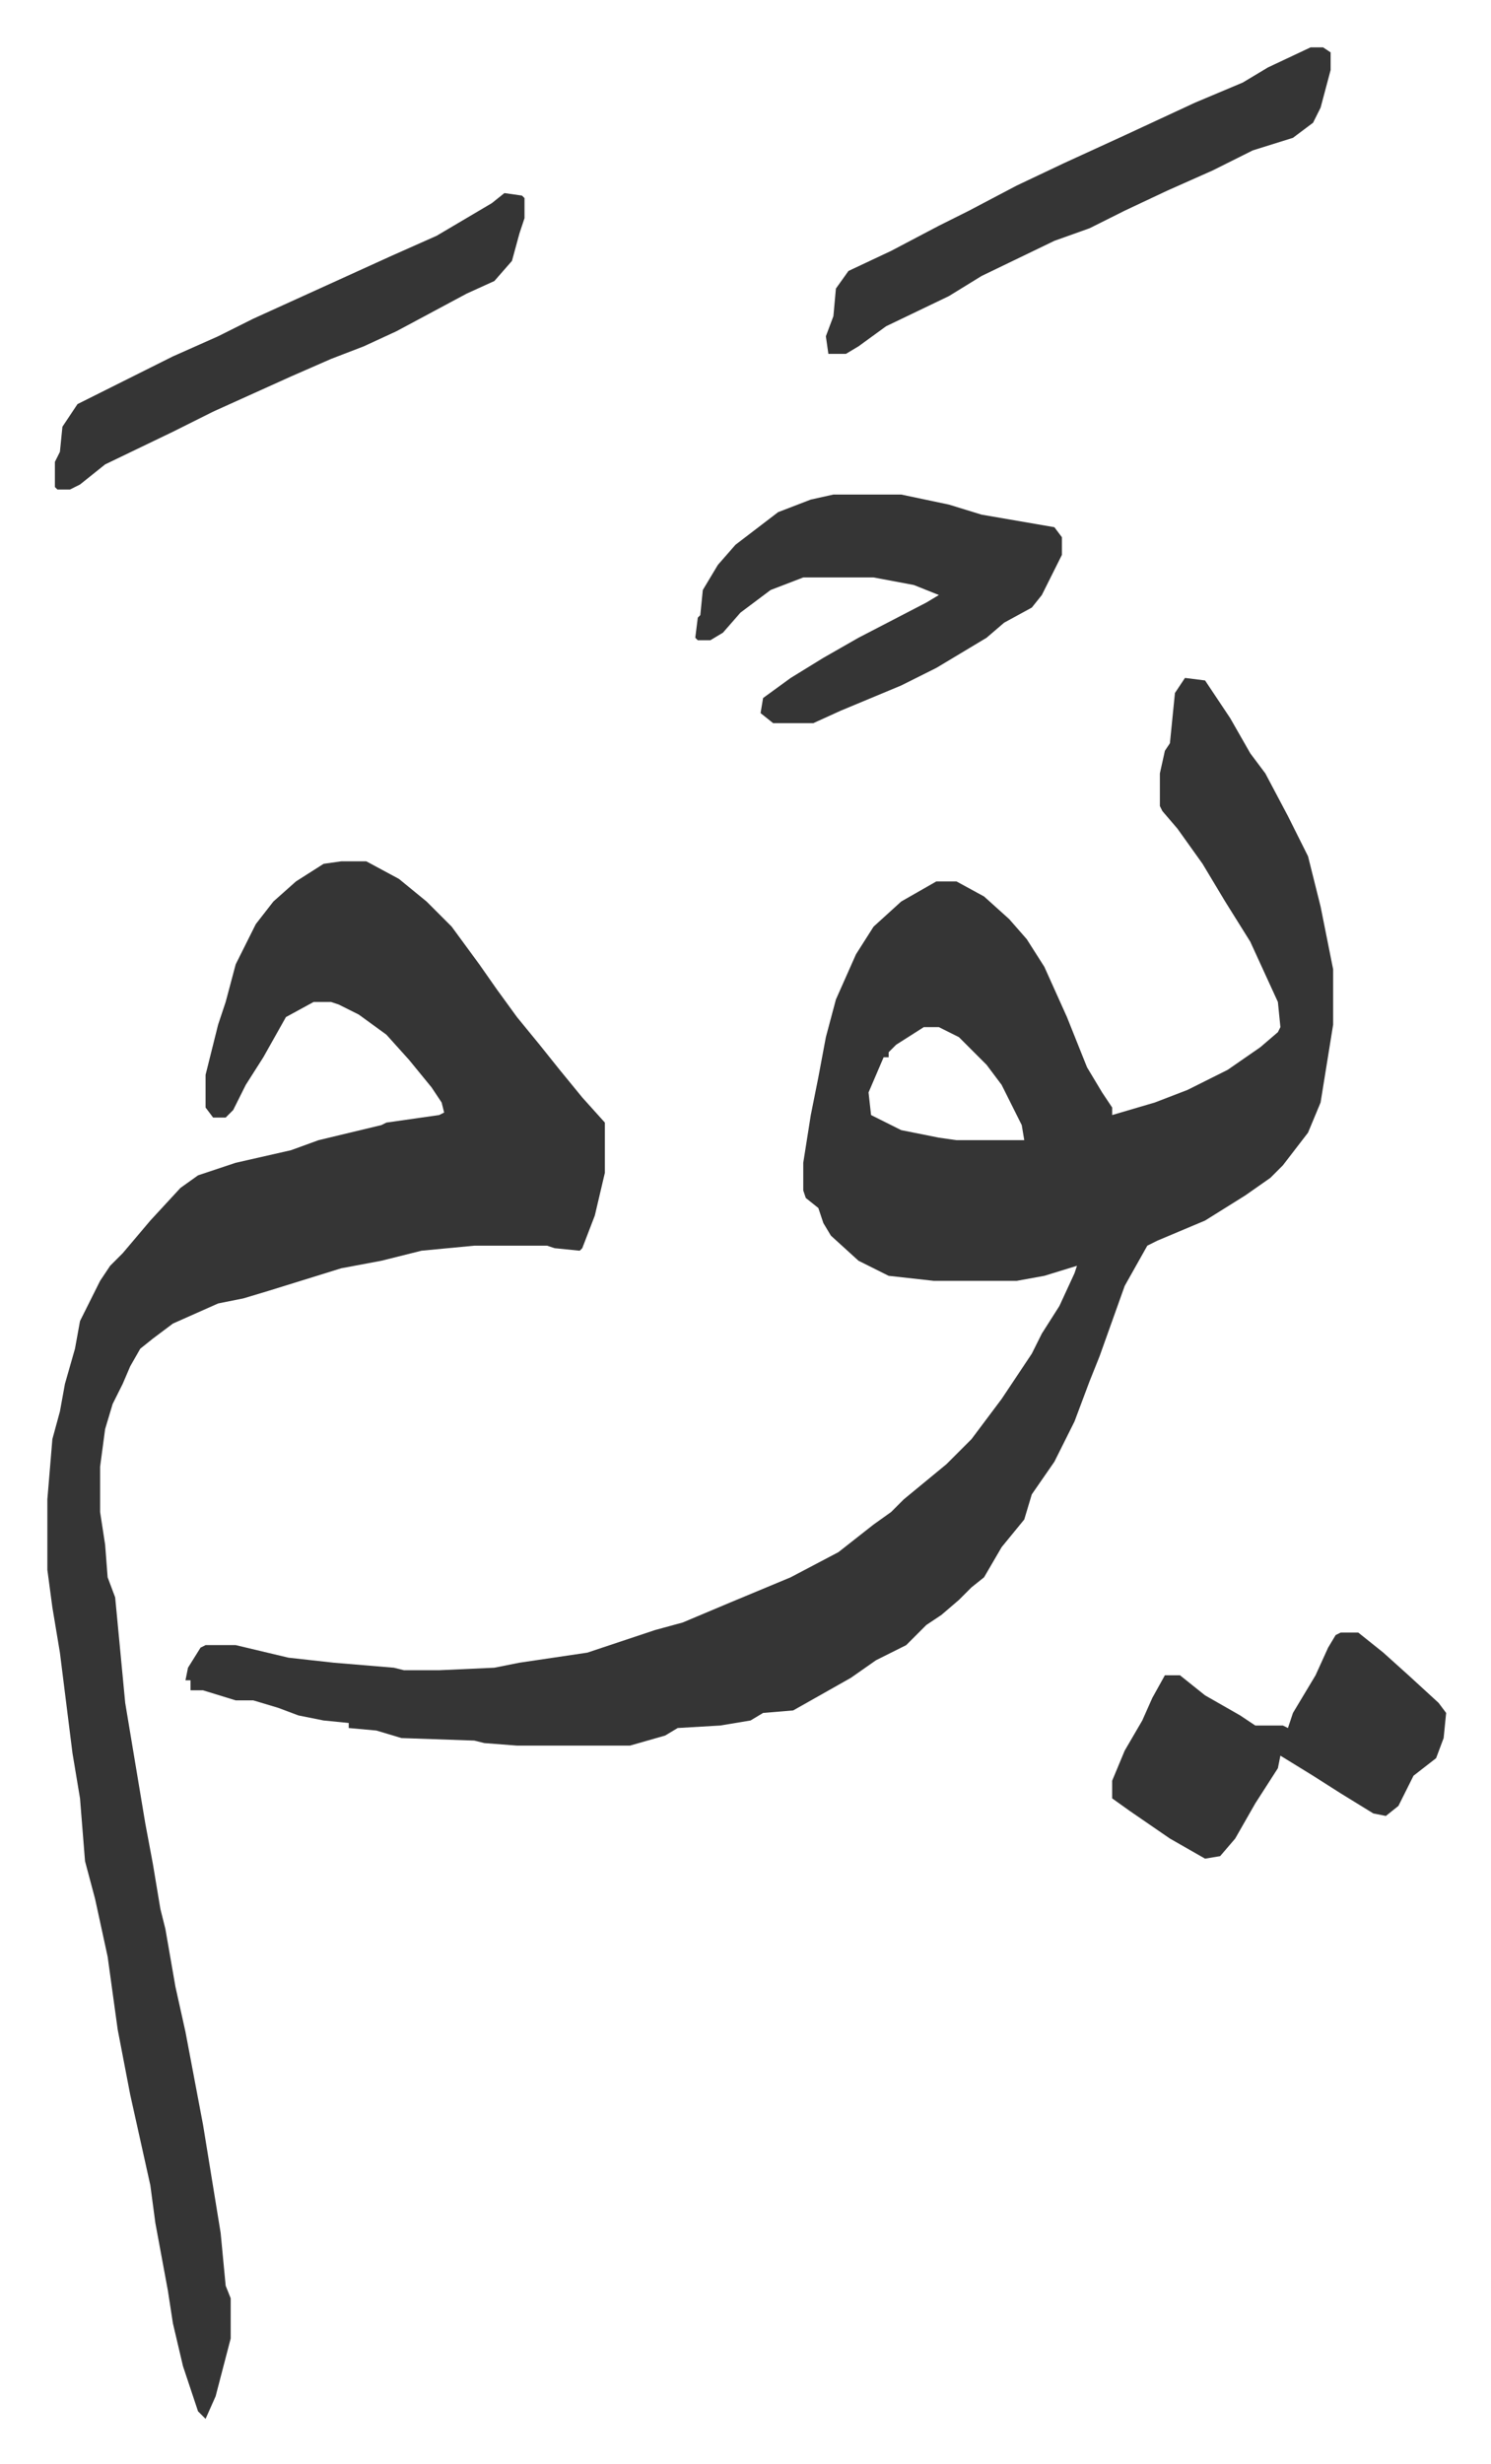
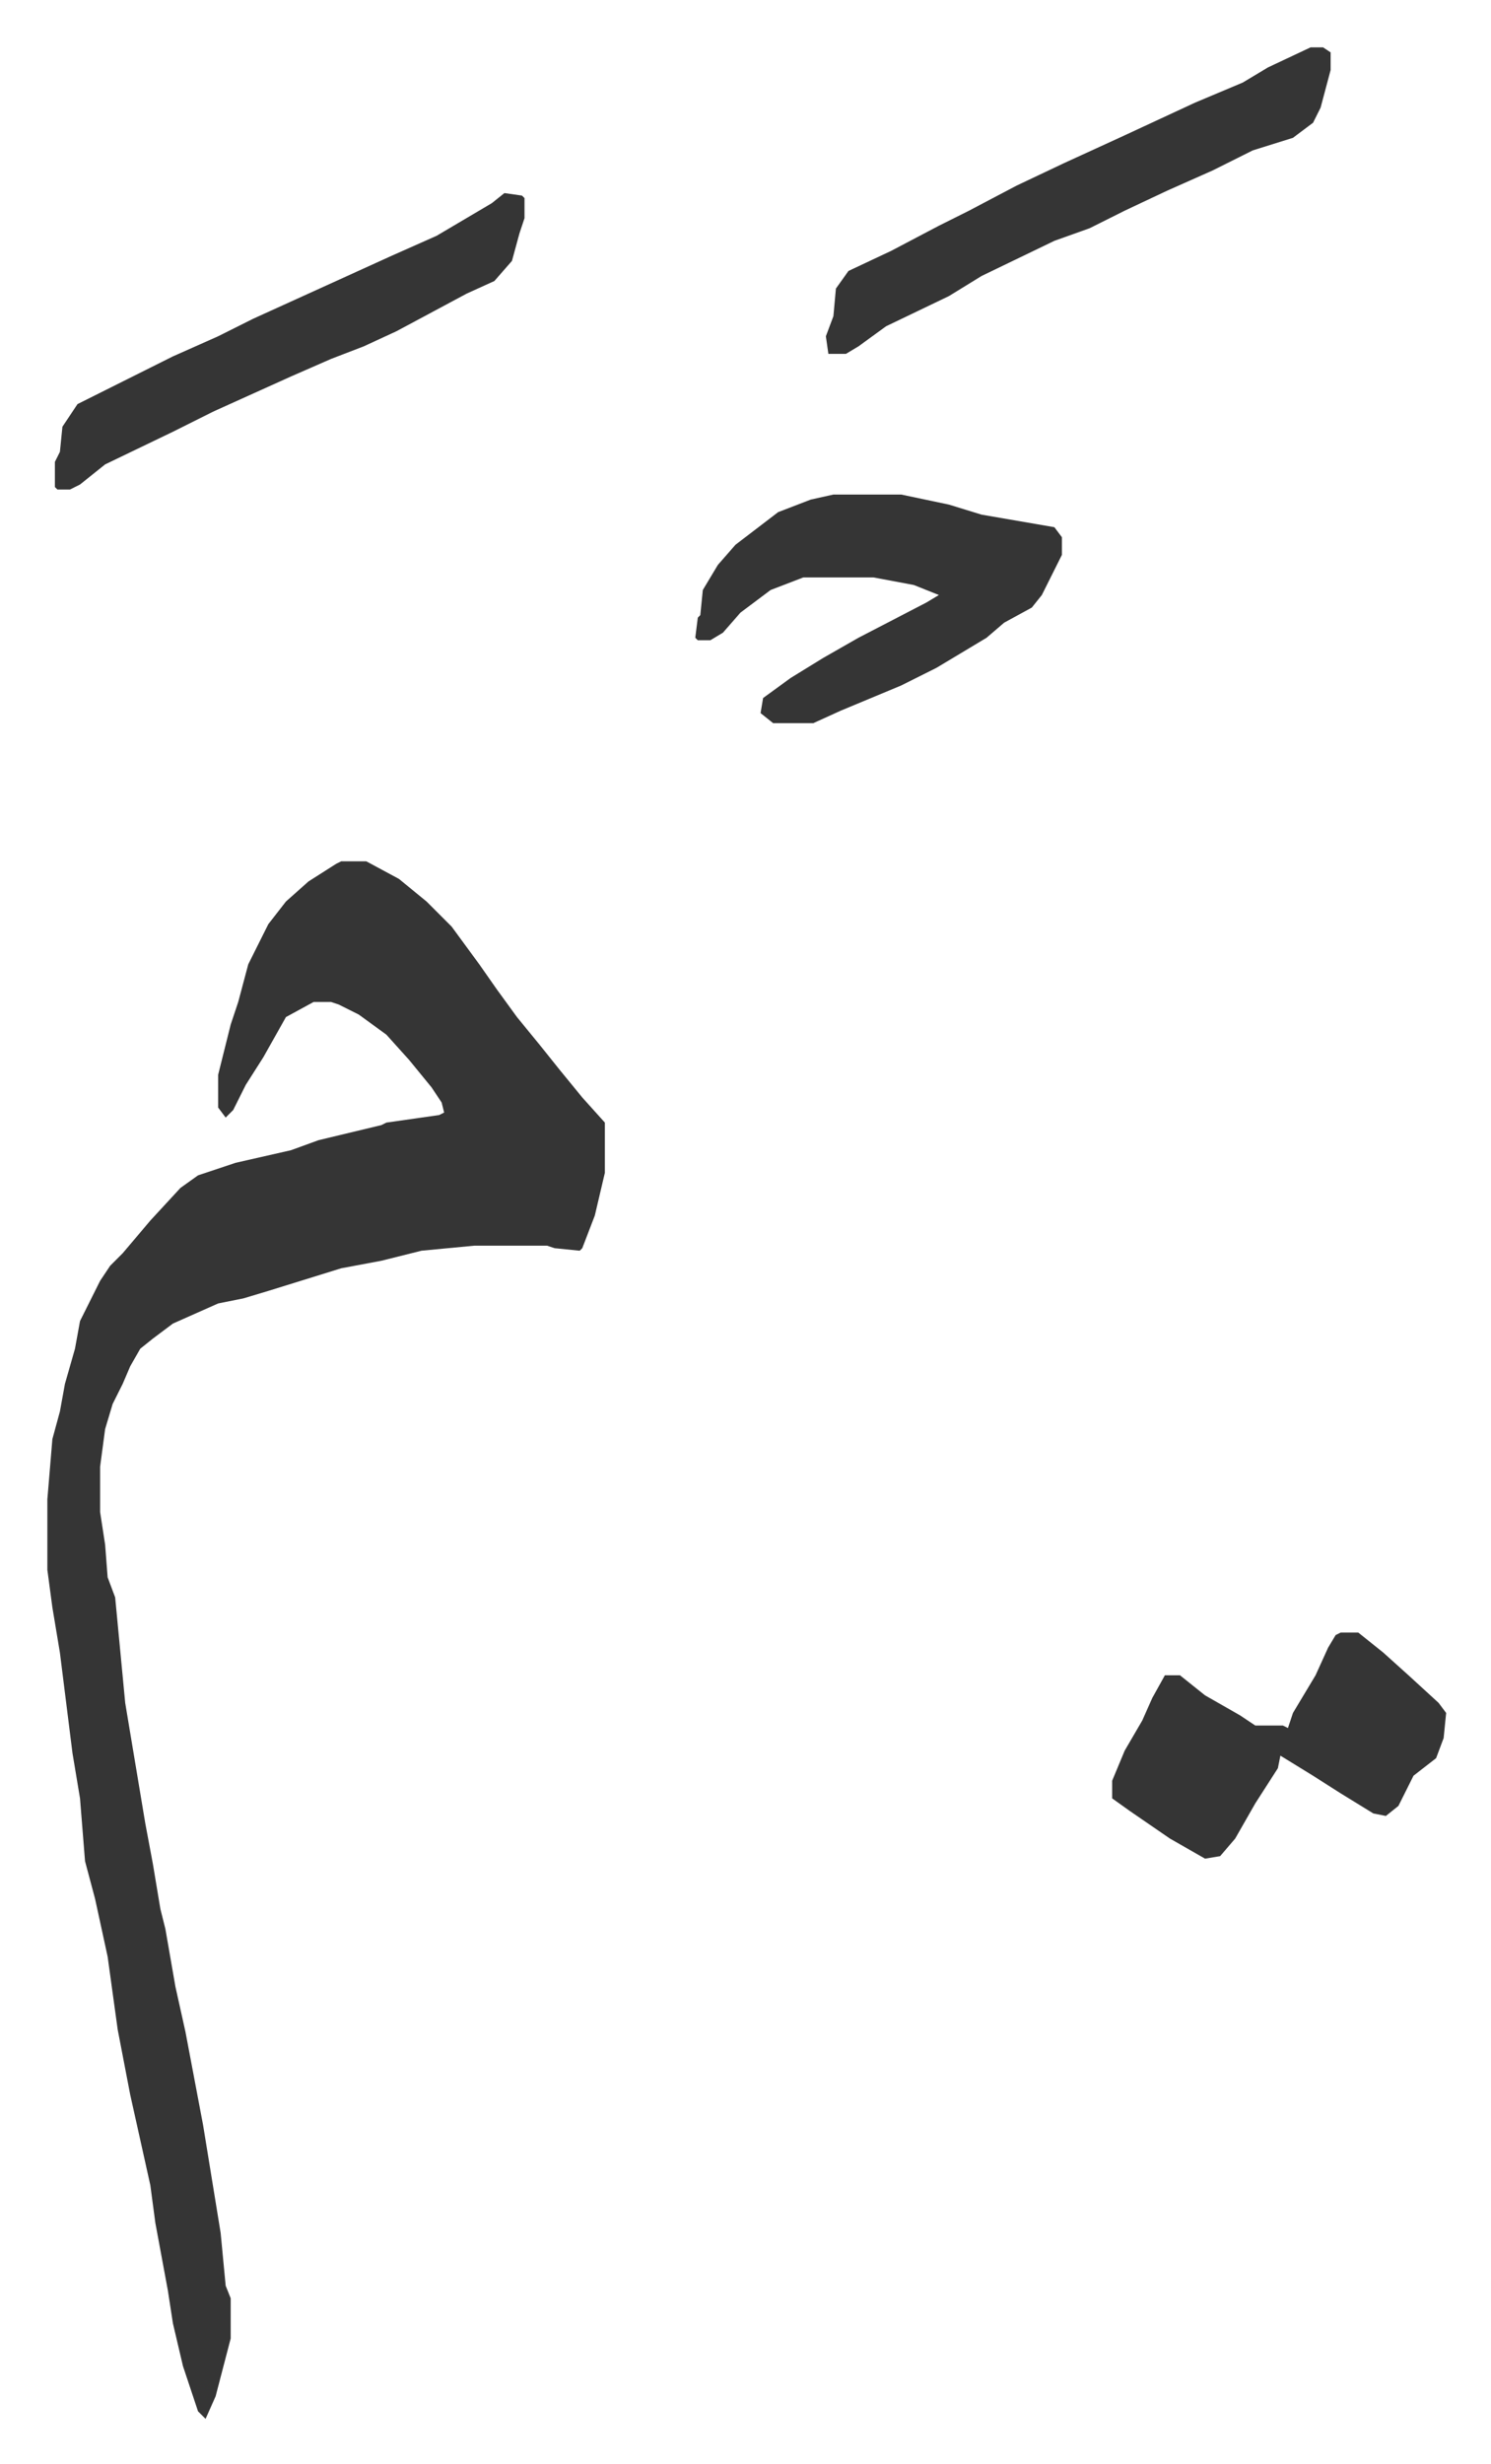
<svg xmlns="http://www.w3.org/2000/svg" role="img" viewBox="-18.86 387.14 593.72 980.72">
-   <path fill="#353535" id="rule_normal" d="M453 657l8 1 10 15 8 14 6 8 9 17 8 16 5 20 5 25v22l-5 31-5 12-10 13-5 5-10 7-16 10-19 8-4 2-9 16-5 14-5 14-4 10-6 16-8 16-9 13-3 10-9 11-7 12-5 4-5 5-7 6-6 4-8 8-12 6-10 7-23 13-12 1-5 3-12 2-17 1-5 3-14 4h-45l-13-1-4-1-29-1-10-3-11-1v-2l-10-1-10-2-8-3-10-3h-7l-13-4h-5v-4h-2l1-5 5-8 2-1h12l21 5 18 2 24 2 4 1h14l22-1 10-2 27-4 27-9 11-3 19-8 24-10 19-10 14-11 7-5 5-5 17-14 10-10 12-16 12-18 4-8 7-11 6-13 1-3-13 4-11 2h-33l-18-2-12-6-11-10-3-5-2-6-5-4-1-3v-11l3-19 3-15 3-16 4-15 8-18 7-11 11-10 14-8h8l11 6 10 9 7 8 7 11 9 20 8 20 6 10 4 6v3l17-5 13-5 16-8 13-9 7-6 1-2-1-10-11-24-10-16-9-15-10-14-6-7-1-2v-13l2-9 2-3 2-20zM349 796l-11 7-3 3v2h-2l-6 14 1 9 12 6 15 3 7 1h27l-1-6-8-16-6-8-11-11-8-4z" />
-   <path fill="#353535" id="rule_normal" d="M117 730h10l13 7 11 9 10 10 11 15 7 10 8 11 9 11 8 10 9 11 9 10v20l-4 17-5 13-1 1-10-1-3-1h-29l-21 2-16 4-16 3-29 9-10 3-10 2-18 8-8 6-5 4-4 7-3 7-4 8-3 10-2 15v18l2 13 1 13 3 8 4 42 4 24 4 24 3 16 3 18 2 8 4 23 4 18 7 37 7 43 2 21 2 5v16l-6 23-4 9-3-3-6-18-4-17-2-13-5-27-2-15-8-36-5-26-4-29-5-23-4-15-2-25-3-18-5-40-3-18-2-15v-28l2-24 3-11 2-11 4-14 2-11 8-16 4-6 5-5 11-13 12-13 7-5 9-3 6-2 22-5 11-4 25-6 2-1 21-3 2-1-1-4-4-6-9-11-9-10-11-8-8-4-3-1h-7l-11 6-9 16-7 11-5 10-3 3h-5l-3-4v-13l5-20 3-9 4-15 8-16 7-9 9-8 11-7zm196-146h27l19 4 13 4 29 5 3 4v7l-8 16-4 5-11 6-7 6-20 12-14 7-24 10-11 5h-16l-5-4 1-6 11-8 13-8 14-8 27-14 5-3-10-4-16-3h-28l-13 5-12 9-7 8-5 3h-5l-1-1 1-8 1-1 1-10 6-10 7-8 17-13 13-5zm202 453h7l10 8 10 9 12 11 3 4-1 10-3 8-9 7-6 12-5 4-5-1-13-8-11-7-13-8-1 5-9 14-8 14-6 7-6 1-14-8-16-11-7-5v-7l5-12 7-12 4-9 5-9h6l10 8 14 8 6 4h11l2 1 2-6 9-15 5-11 3-5zm-12-631h5l3 2v7l-4 15-3 6-8 6-16 5-16 8-18 8-17 8-14 7-14 5-29 14-13 8-25 12-11 8-5 3h-7l-1-7 3-8 1-11 5-7 17-8 19-10 12-6 19-10 19-9 24-11 28-13 19-8 10-6zm-321 58l7 1 1 1v8l-2 6-3 11-7 8-11 5-28 15-13 6-13 5-16 7-31 14-16 8-27 13-10 8-4 2H4l-1-1v-10l2-4 1-10 6-9 38-19 18-8 14-7 33-15 22-10 18-8 22-13z" />
+   <path fill="#353535" id="rule_normal" d="M117 730h10l13 7 11 9 10 10 11 15 7 10 8 11 9 11 8 10 9 11 9 10v20l-4 17-5 13-1 1-10-1-3-1h-29l-21 2-16 4-16 3-29 9-10 3-10 2-18 8-8 6-5 4-4 7-3 7-4 8-3 10-2 15v18l2 13 1 13 3 8 4 42 4 24 4 24 3 16 3 18 2 8 4 23 4 18 7 37 7 43 2 21 2 5v16l-6 23-4 9-3-3-6-18-4-17-2-13-5-27-2-15-8-36-5-26-4-29-5-23-4-15-2-25-3-18-5-40-3-18-2-15v-28l2-24 3-11 2-11 4-14 2-11 8-16 4-6 5-5 11-13 12-13 7-5 9-3 6-2 22-5 11-4 25-6 2-1 21-3 2-1-1-4-4-6-9-11-9-10-11-8-8-4-3-1h-7l-11 6-9 16-7 11-5 10-3 3l-3-4v-13l5-20 3-9 4-15 8-16 7-9 9-8 11-7zm196-146h27l19 4 13 4 29 5 3 4v7l-8 16-4 5-11 6-7 6-20 12-14 7-24 10-11 5h-16l-5-4 1-6 11-8 13-8 14-8 27-14 5-3-10-4-16-3h-28l-13 5-12 9-7 8-5 3h-5l-1-1 1-8 1-1 1-10 6-10 7-8 17-13 13-5zm202 453h7l10 8 10 9 12 11 3 4-1 10-3 8-9 7-6 12-5 4-5-1-13-8-11-7-13-8-1 5-9 14-8 14-6 7-6 1-14-8-16-11-7-5v-7l5-12 7-12 4-9 5-9h6l10 8 14 8 6 4h11l2 1 2-6 9-15 5-11 3-5zm-12-631h5l3 2v7l-4 15-3 6-8 6-16 5-16 8-18 8-17 8-14 7-14 5-29 14-13 8-25 12-11 8-5 3h-7l-1-7 3-8 1-11 5-7 17-8 19-10 12-6 19-10 19-9 24-11 28-13 19-8 10-6zm-321 58l7 1 1 1v8l-2 6-3 11-7 8-11 5-28 15-13 6-13 5-16 7-31 14-16 8-27 13-10 8-4 2H4l-1-1v-10l2-4 1-10 6-9 38-19 18-8 14-7 33-15 22-10 18-8 22-13z" />
</svg>